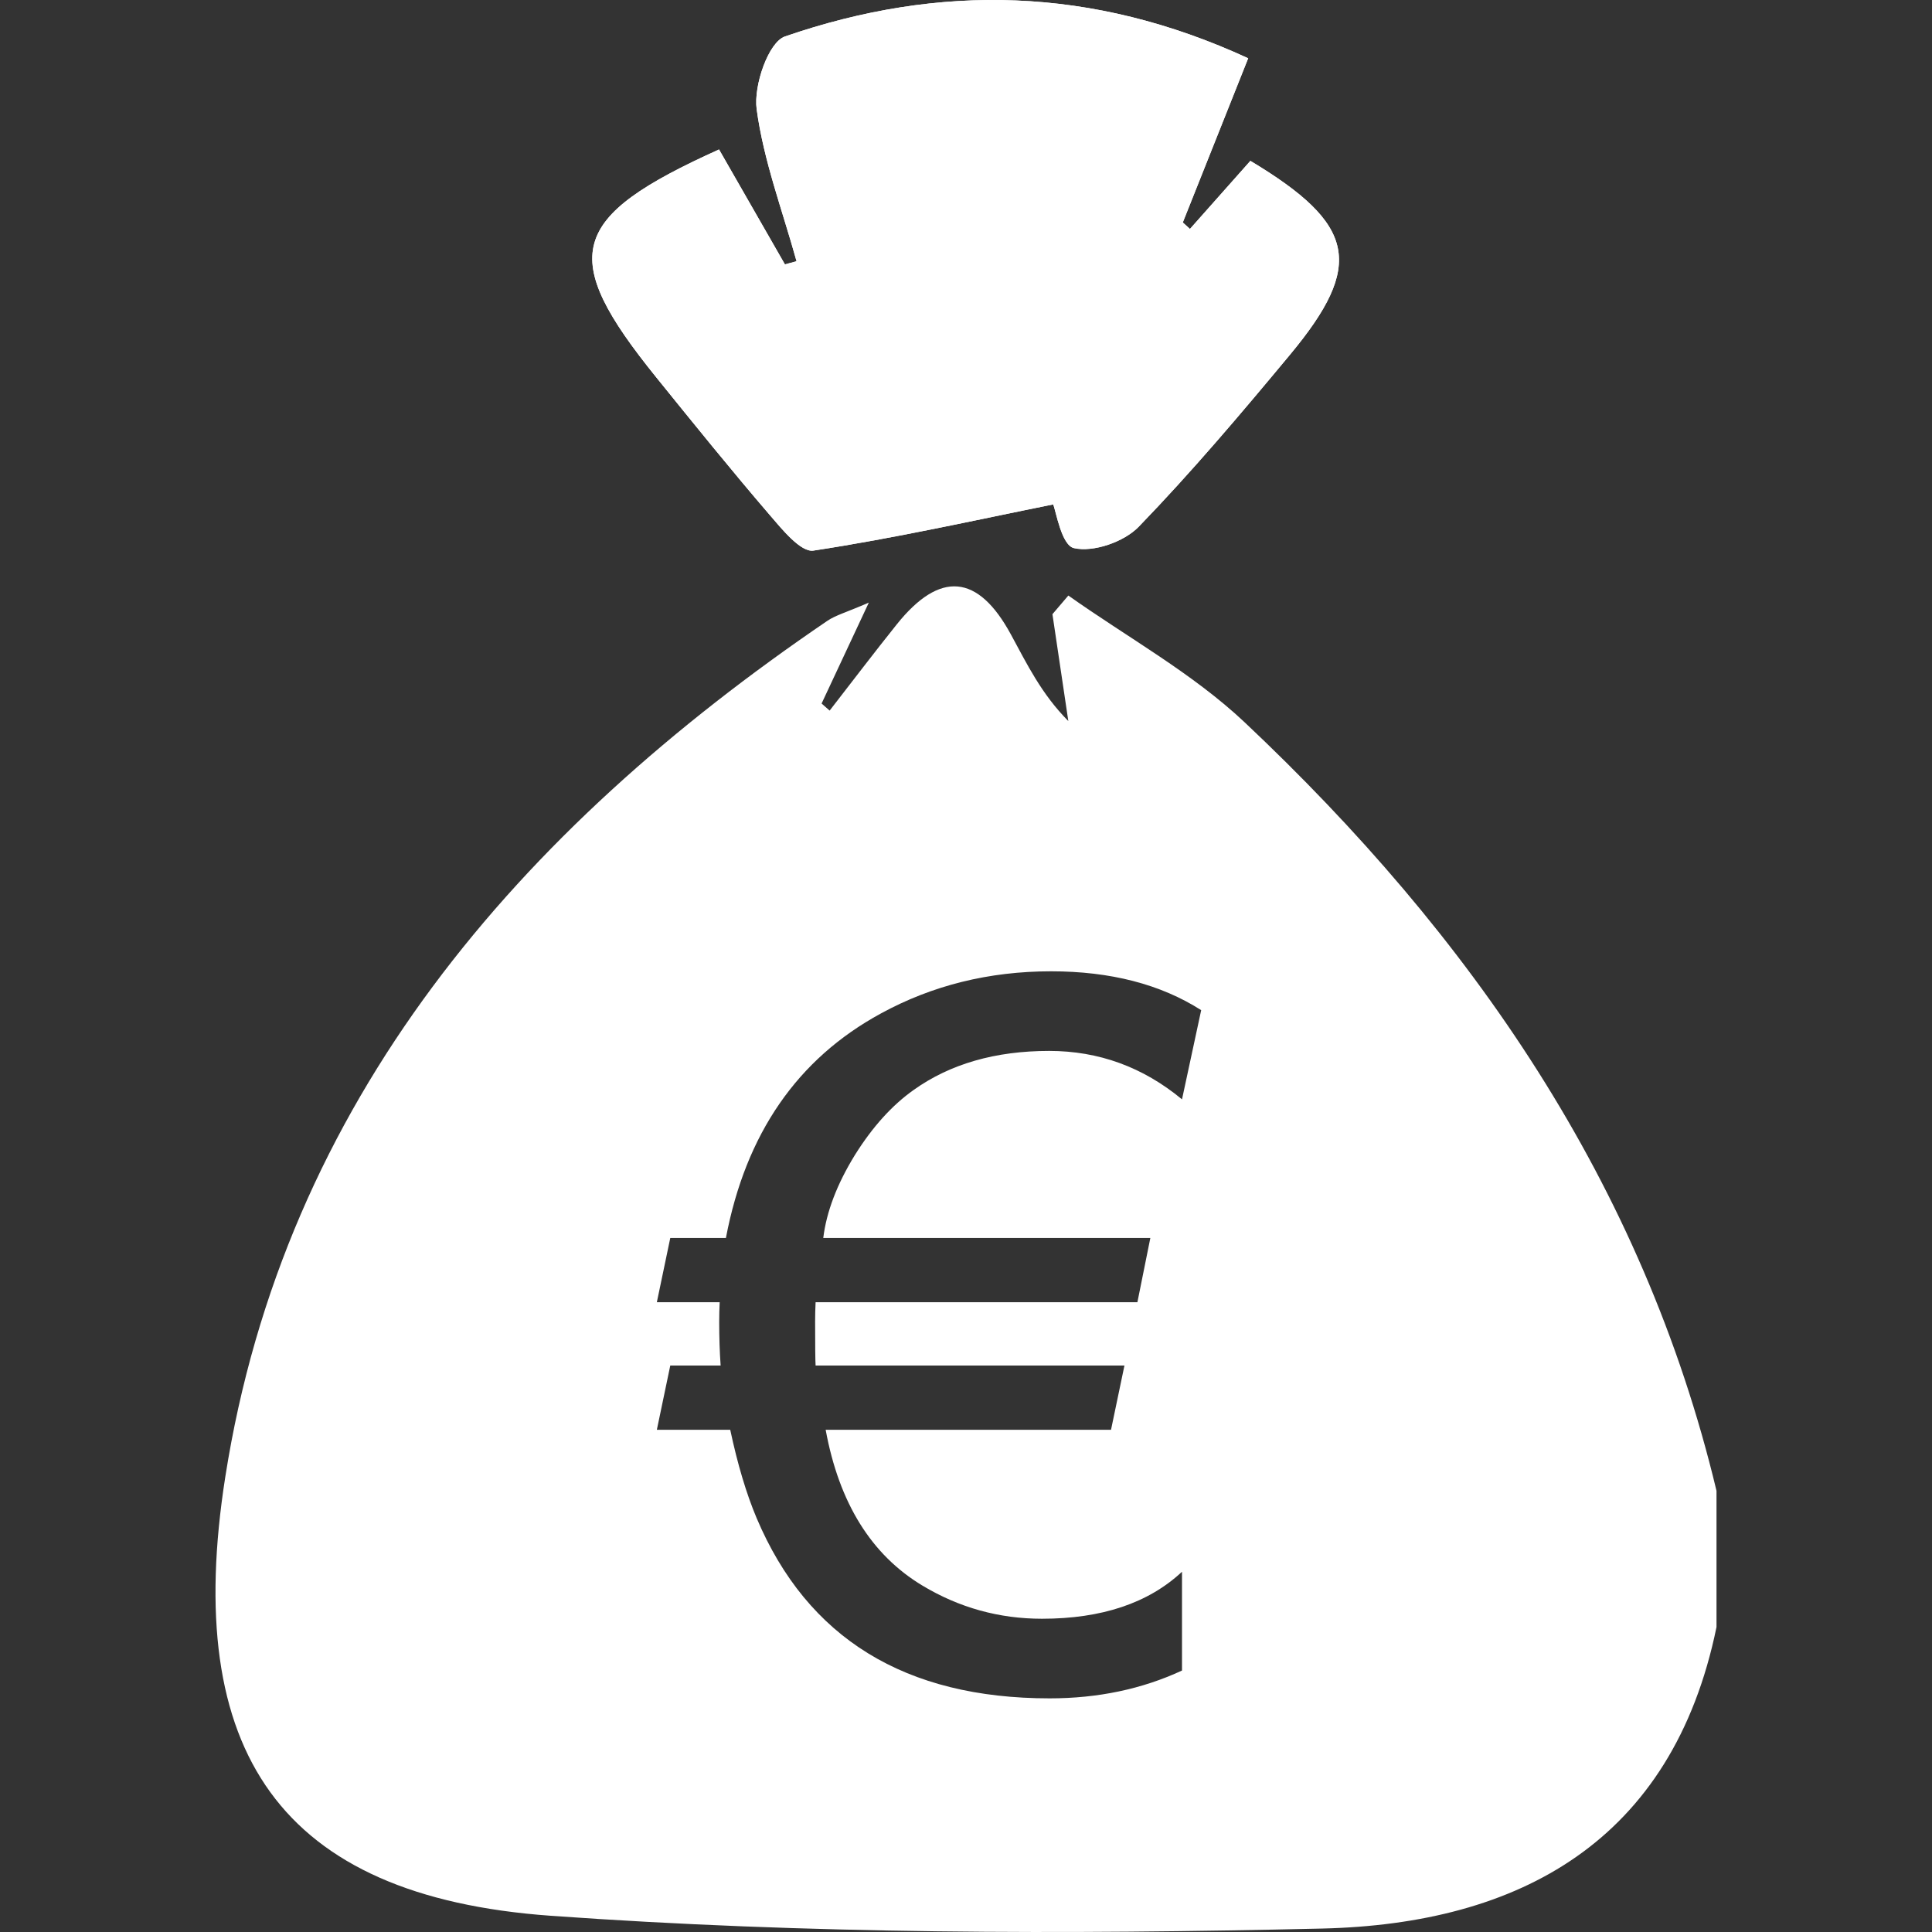
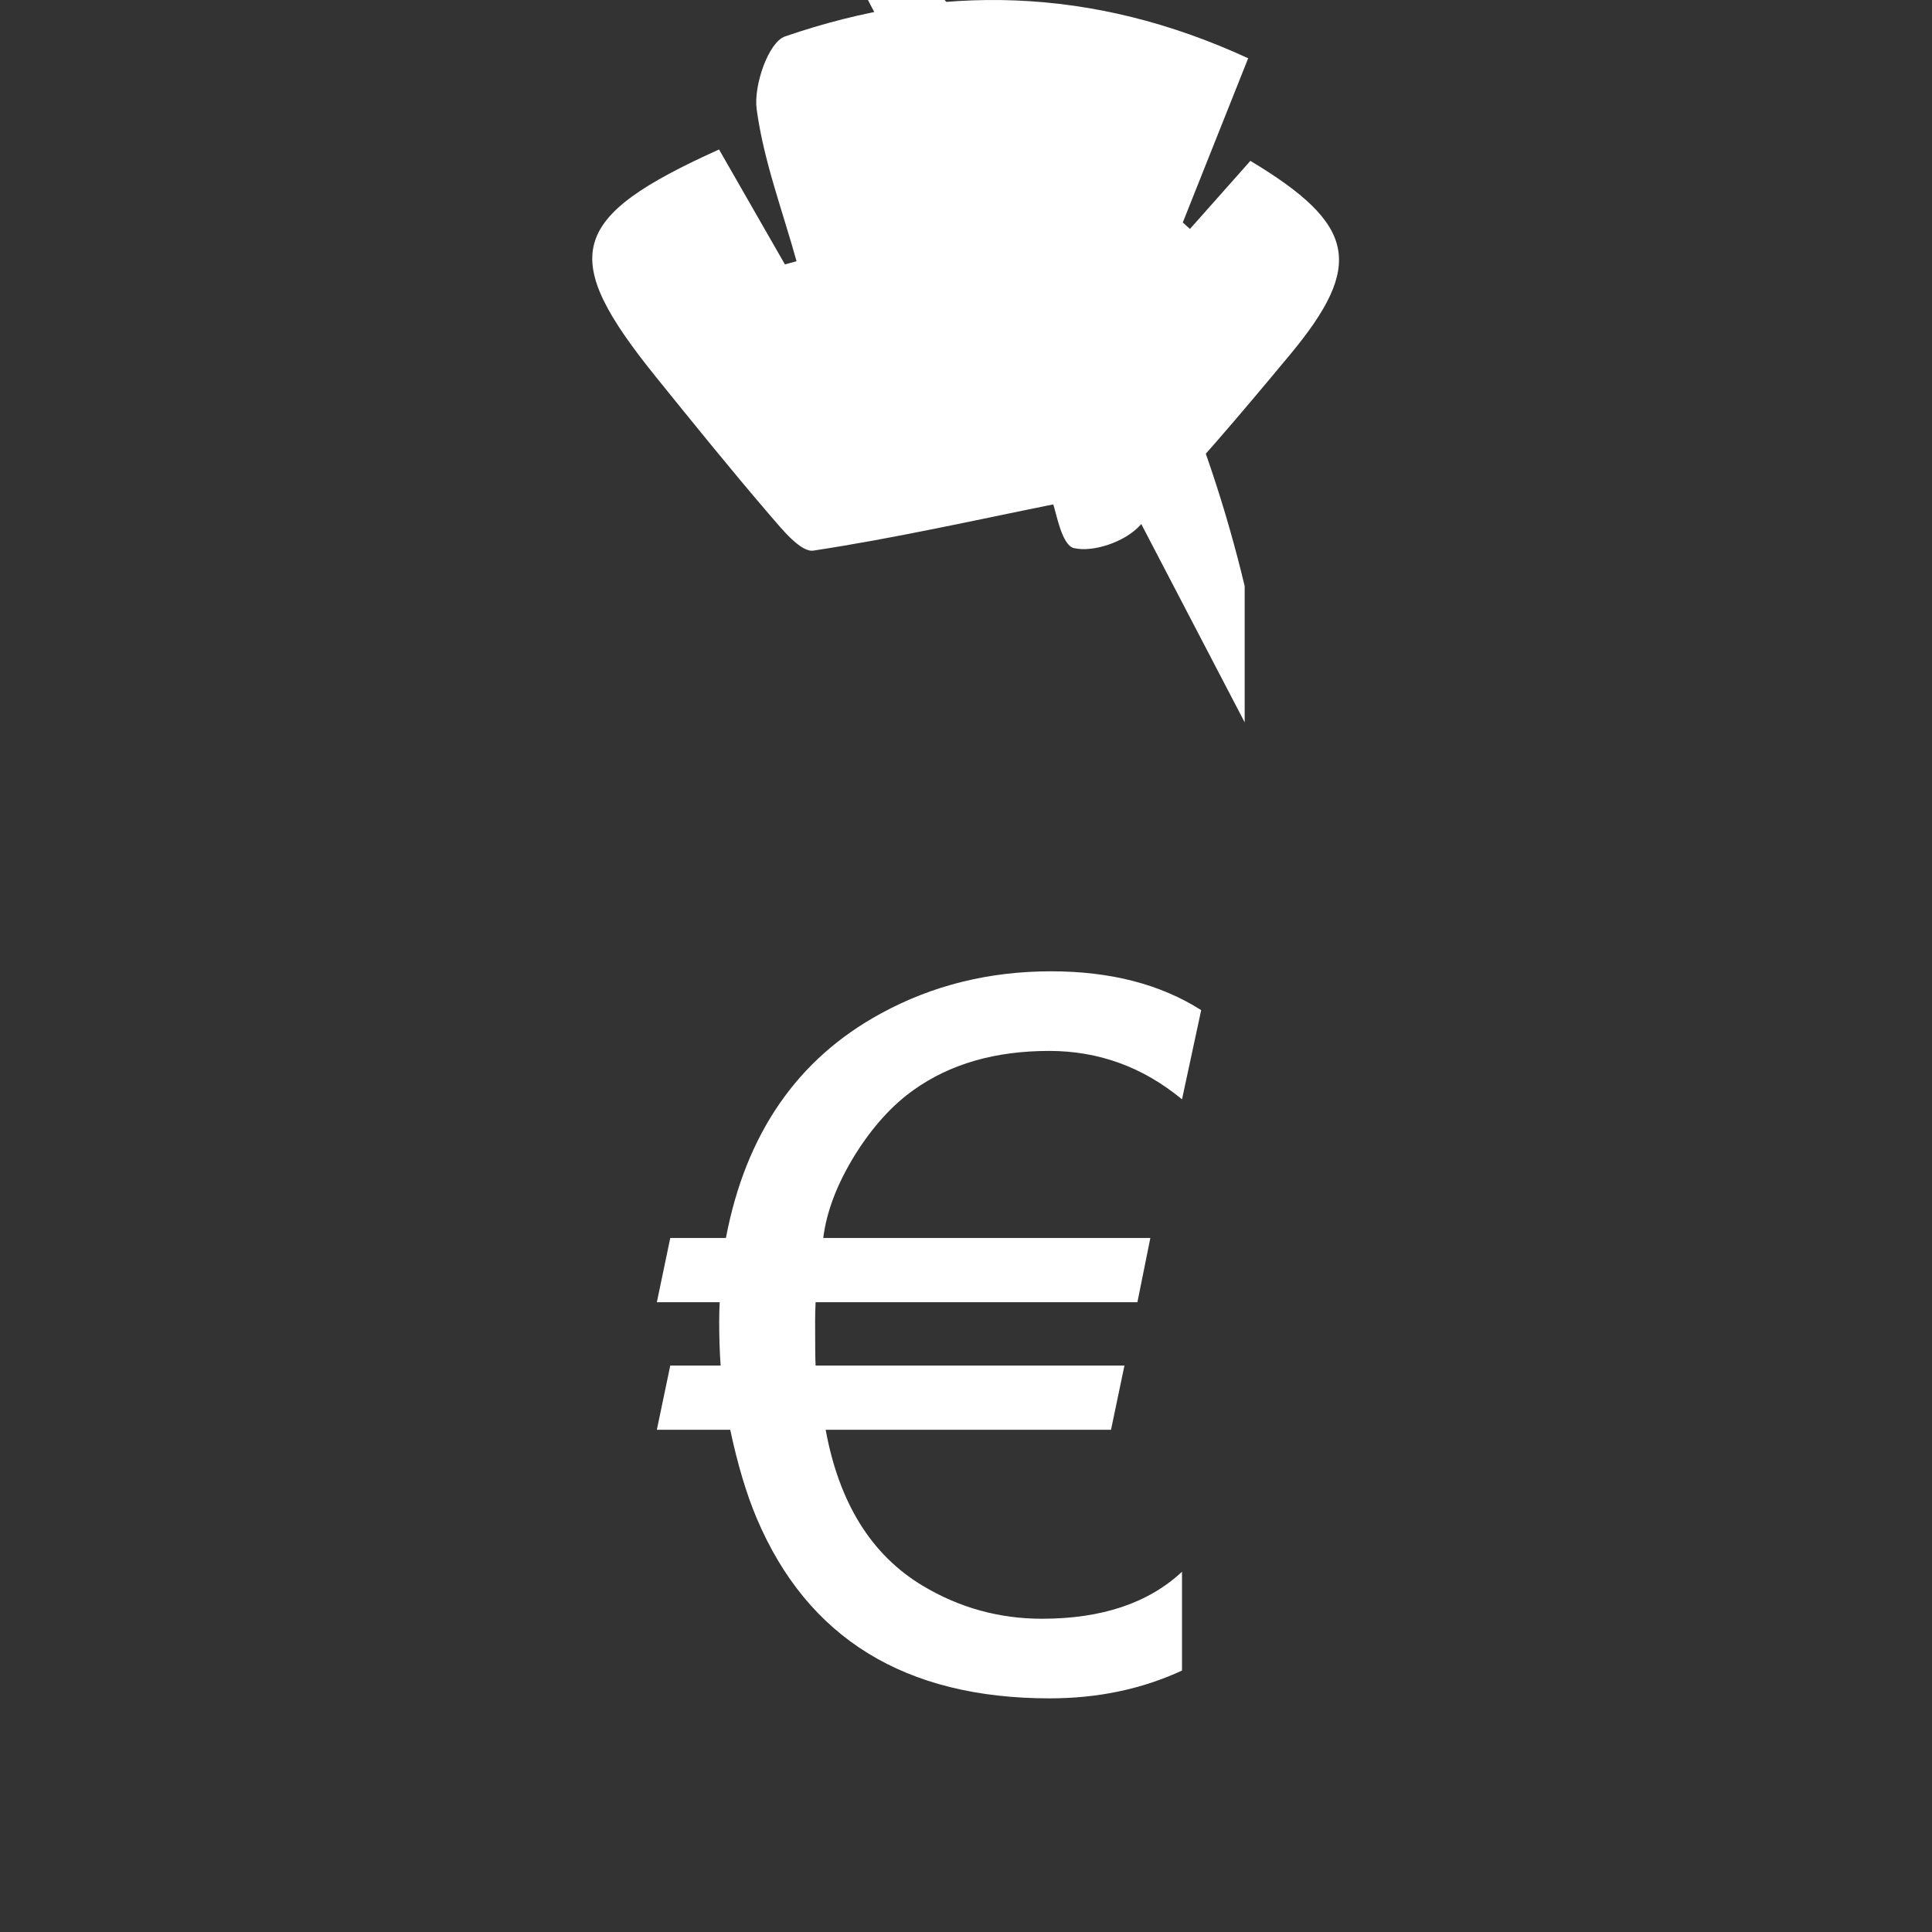
<svg xmlns="http://www.w3.org/2000/svg" id="a" data-name="Layer_1" width="1080" height="1080" viewBox="0 0 1080 1080">
  <rect x="0" y="0" width="1080" height="1080" fill="#333333" stroke="none" />
  <defs>
    <style>
      .b {
        fill: #fff;
      }
    </style>
  </defs>
  <g>
    <path class="b" d="M697.74,32.575c-87.236-40.22-172.706-41.891-258.928-12.198-9.268,3.192-17.603,27.481-15.847,40.571,3.869,28.841,14.463,56.78,22.312,85.087-2.168.589-4.335,1.179-6.503,1.768-12.316-21.486-24.632-42.971-36.829-64.249-84.335,38.067-89.978,59.471-35.035,127.453,20.885,25.842,41.767,51.706,63.41,76.907,6.934,8.074,17.356,20.94,24.398,19.869,45.723-6.954,90.953-17.148,134.016-25.813,1.609,3.769,4.613,22.82,11.612,24.423,10.844,2.485,27.995-3.463,36.183-11.926,29.668-30.665,57.313-63.37,84.613-96.227,41.634-50.108,36.941-72.794-22.168-108.323-11.125,12.535-22.456,25.302-33.787,38.07-1.332-1.209-2.664-2.419-3.997-3.628,11.479-28.826,22.957-57.651,36.55-91.786Z" />
-     <path class="b" d="M697.74,32.575c-13.593,34.135-25.071,62.961-36.55,91.786,1.332,1.209,2.664,2.419,3.997,3.628,11.331-12.767,22.662-25.534,33.787-38.07,59.11,35.529,63.803,58.215,22.168,108.323-27.3,32.857-54.945,65.562-84.613,96.227-8.188,8.463-25.339,14.41-36.183,11.926-6.999-1.604-10.003-20.654-11.612-24.423-43.063,8.665-88.293,18.859-134.016,25.813-7.042,1.071-17.464-11.794-24.398-19.869-21.643-25.201-42.524-51.065-63.41-76.907-54.942-67.982-49.3-89.386,35.035-127.453,12.197,21.278,24.513,42.764,36.829,64.249,2.168-.589,4.335-1.179,6.503-1.768-7.849-28.307-18.443-56.246-22.312-85.087-1.756-13.09,6.578-37.379,15.847-40.571,86.221-29.693,171.691-28.022,258.928,12.198Z" />
  </g>
-   <path class="b" d="M695.784,403.792c-29.195-27.516-65.526-47.455-98.574-70.881-2.964,3.475-5.928,6.95-8.893,10.424,2.963,19.916,5.925,39.832,8.887,59.748-15.068-15.175-23.202-32.034-32.129-48.462-18.383-33.827-39.675-35.668-63.738-5.64-12.745,15.904-25.057,32.153-37.564,48.247-1.498-1.321-2.996-2.641-4.494-3.962,7.659-16.365,15.319-32.73,26.399-56.405-12.788,5.543-18.565,7.046-23.215,10.208-172.434,117.216-303.584,268.428-336.536,478.588-24.093,153.664,30.587,234.406,181.903,245.268,143.231,10.282,287.587,10.493,431.262,7.149,109.965-2.559,195.804-48.51,220.446-168.542v-76.154c-41.112-171.94-137.358-310.463-263.754-429.586ZM660.746,614.543c-21.805-18.048-46.559-27.074-74.262-27.074-30.026,0-55.227,7.239-75.603,21.716-12.153,8.575-23.145,20.736-32.975,36.457-10.009,16.264-15.907,31.732-17.694,46.38h182.84l-7.238,35.925h-179.891c-.179,3.753-.268,7.335-.268,10.724,0,13.77.089,21.984.268,24.665h172.652l-7.507,35.925h-159.516c7.507,40.929,25.558,69.972,54.155,87.13,20.554,12.332,42.806,18.498,66.755,18.498,33.422,0,59.517-8.75,78.283-26.273v55.227c-22.341,10.366-47.005,15.549-73.994,15.549-80.785,0-135.387-33.601-163.805-100.803-5.719-13.576-10.634-30.026-14.745-49.329h-41.019l7.507-35.925h28.15c-.536-7.507-.804-15.639-.804-24.396,0-3.575.09-7.239.268-10.992h-35.12l7.507-35.925h31.099c11.081-58.266,39.946-100.085,86.594-125.464,28.775-15.725,60.5-23.592,95.173-23.592,33.243,0,61.215,7.239,83.914,21.716l-10.724,49.862Z" />
+   <path class="b" d="M695.784,403.792v-76.154c-41.112-171.94-137.358-310.463-263.754-429.586ZM660.746,614.543c-21.805-18.048-46.559-27.074-74.262-27.074-30.026,0-55.227,7.239-75.603,21.716-12.153,8.575-23.145,20.736-32.975,36.457-10.009,16.264-15.907,31.732-17.694,46.38h182.84l-7.238,35.925h-179.891c-.179,3.753-.268,7.335-.268,10.724,0,13.77.089,21.984.268,24.665h172.652l-7.507,35.925h-159.516c7.507,40.929,25.558,69.972,54.155,87.13,20.554,12.332,42.806,18.498,66.755,18.498,33.422,0,59.517-8.75,78.283-26.273v55.227c-22.341,10.366-47.005,15.549-73.994,15.549-80.785,0-135.387-33.601-163.805-100.803-5.719-13.576-10.634-30.026-14.745-49.329h-41.019l7.507-35.925h28.15c-.536-7.507-.804-15.639-.804-24.396,0-3.575.09-7.239.268-10.992h-35.12l7.507-35.925h31.099c11.081-58.266,39.946-100.085,86.594-125.464,28.775-15.725,60.5-23.592,95.173-23.592,33.243,0,61.215,7.239,83.914,21.716l-10.724,49.862Z" />
</svg>